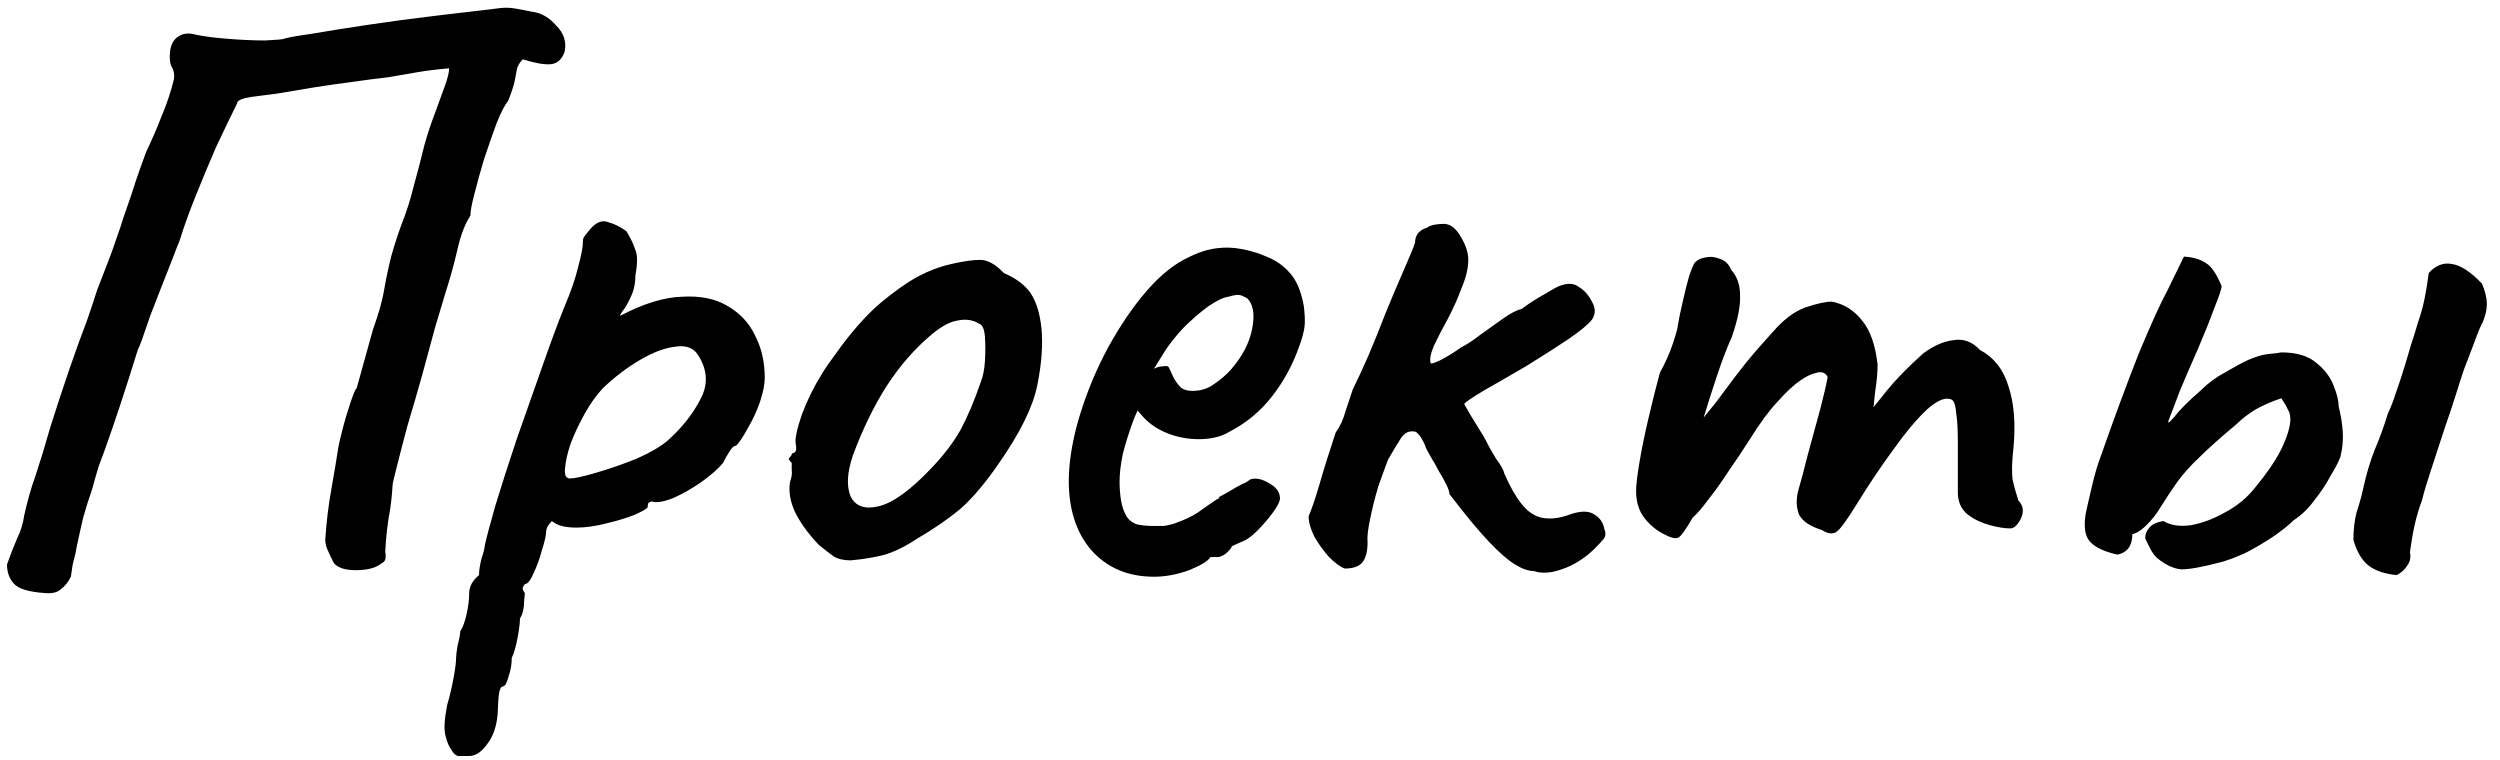
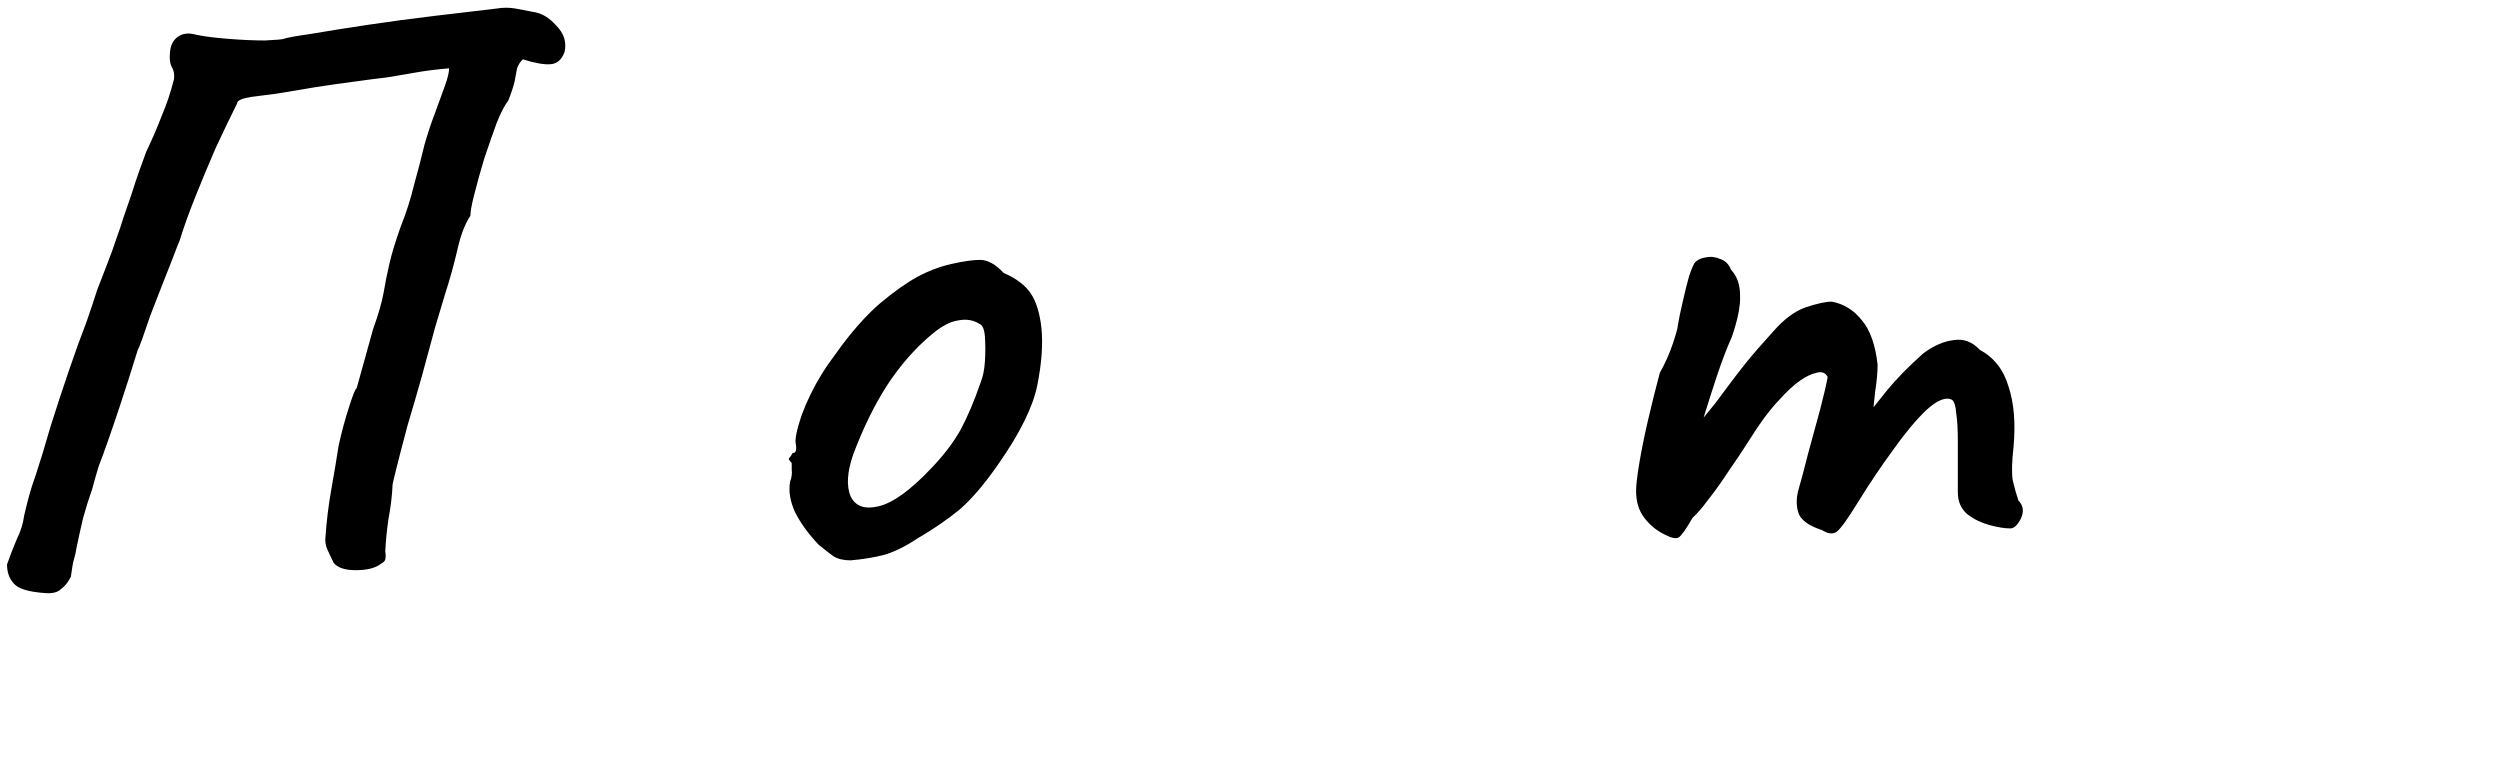
<svg xmlns="http://www.w3.org/2000/svg" width="171" height="52" viewBox="0 0 171 52" fill="none">
  <path d="M3.112 40.568C1.955 40.494 1.227 40.27 0.928 39.896C0.629 39.56 0.48 39.131 0.48 38.608C0.704 37.974 0.928 37.395 1.152 36.872C1.413 36.35 1.581 35.808 1.656 35.248C1.768 34.763 1.88 34.315 1.992 33.904C2.104 33.494 2.253 33.027 2.44 32.504C2.739 31.608 3.075 30.507 3.448 29.2C3.859 27.894 4.288 26.587 4.736 25.28C5.184 23.974 5.576 22.891 5.912 22.032C6.211 21.174 6.453 20.446 6.64 19.848C6.864 19.251 7.088 18.672 7.312 18.112C7.536 17.552 7.779 16.88 8.04 16.096C8.152 15.798 8.283 15.406 8.432 14.92C8.619 14.398 8.805 13.856 8.992 13.296C9.179 12.699 9.365 12.139 9.552 11.616C9.739 11.094 9.888 10.683 10 10.384C10.411 9.526 10.765 8.704 11.064 7.92C11.4 7.136 11.68 6.296 11.904 5.4C11.941 5.064 11.885 4.784 11.736 4.56C11.624 4.336 11.587 4.019 11.624 3.608C11.661 3.123 11.829 2.768 12.128 2.544C12.464 2.283 12.893 2.227 13.416 2.376C13.939 2.488 14.667 2.582 15.6 2.656C16.533 2.731 17.373 2.768 18.12 2.768C18.904 2.731 19.333 2.694 19.408 2.656C19.595 2.582 20.211 2.47 21.256 2.32C22.339 2.134 23.627 1.928 25.12 1.704C26.613 1.48 28.144 1.275 29.712 1.088C31.317 0.902 32.736 0.734 33.968 0.584C34.416 0.51 34.845 0.51 35.256 0.584C35.667 0.659 36.059 0.734 36.432 0.808C37.029 0.883 37.571 1.2 38.056 1.76C38.579 2.283 38.765 2.88 38.616 3.552C38.429 4.075 38.112 4.355 37.664 4.392C37.216 4.43 36.581 4.318 35.76 4.056C35.573 4.243 35.443 4.448 35.368 4.672C35.331 4.896 35.275 5.195 35.2 5.568C35.125 5.904 34.976 6.352 34.752 6.912C34.528 7.174 34.267 7.678 33.968 8.424C33.707 9.134 33.427 9.936 33.128 10.832C32.867 11.691 32.643 12.494 32.456 13.24C32.269 13.95 32.176 14.454 32.176 14.752C31.803 15.312 31.504 16.096 31.28 17.104C31.056 18.075 30.776 19.083 30.44 20.128C30.291 20.614 30.067 21.36 29.768 22.368C29.507 23.339 29.208 24.44 28.872 25.672C28.536 26.867 28.2 28.024 27.864 29.144C27.565 30.264 27.323 31.198 27.136 31.944C26.949 32.691 26.856 33.083 26.856 33.12C26.819 33.904 26.725 34.688 26.576 35.472C26.464 36.219 26.389 36.966 26.352 37.712C26.389 37.936 26.389 38.123 26.352 38.272C26.315 38.384 26.221 38.478 26.072 38.552C25.699 38.851 25.12 39 24.336 39C23.589 39 23.085 38.832 22.824 38.496C22.637 38.123 22.488 37.806 22.376 37.544C22.264 37.283 22.227 37.003 22.264 36.704C22.339 35.622 22.469 34.558 22.656 33.512C22.843 32.467 23.011 31.459 23.16 30.488C23.384 29.48 23.627 28.584 23.888 27.8C24.149 26.979 24.317 26.568 24.392 26.568L25.512 22.536C25.885 21.491 26.128 20.651 26.24 20.016C26.352 19.344 26.483 18.691 26.632 18.056C26.781 17.384 27.043 16.526 27.416 15.48C27.789 14.547 28.088 13.614 28.312 12.68C28.573 11.747 28.816 10.814 29.04 9.88C29.264 9.096 29.507 8.368 29.768 7.696C30.029 6.987 30.253 6.371 30.44 5.848C30.627 5.326 30.72 4.934 30.72 4.672C29.861 4.747 29.115 4.84 28.48 4.952C27.845 5.064 27.192 5.176 26.52 5.288C25.848 5.363 24.989 5.475 23.944 5.624C23.347 5.699 22.563 5.811 21.592 5.96C20.659 6.11 19.763 6.259 18.904 6.408C18.045 6.52 17.467 6.595 17.168 6.632C16.907 6.67 16.683 6.726 16.496 6.8C16.309 6.875 16.216 6.968 16.216 7.08C15.768 7.976 15.283 8.984 14.76 10.104C14.275 11.224 13.808 12.344 13.36 13.464C12.912 14.584 12.557 15.574 12.296 16.432C12.184 16.694 12.016 17.123 11.792 17.72C11.568 18.28 11.325 18.896 11.064 19.568C10.803 20.24 10.541 20.912 10.28 21.584C10.056 22.219 9.869 22.76 9.72 23.208C9.571 23.619 9.477 23.843 9.44 23.88C8.955 25.448 8.544 26.736 8.208 27.744C7.872 28.752 7.592 29.574 7.368 30.208C7.144 30.843 6.939 31.403 6.752 31.888C6.603 32.374 6.453 32.896 6.304 33.456C6.08 34.091 5.875 34.744 5.688 35.416C5.539 36.051 5.389 36.723 5.24 37.432C5.203 37.694 5.147 37.955 5.072 38.216C4.997 38.44 4.923 38.851 4.848 39.448C4.661 39.822 4.437 40.102 4.176 40.288C3.952 40.512 3.597 40.606 3.112 40.568Z" fill="black" />
-   <path d="M32.093 51.712C31.944 51.712 31.738 51.712 31.477 51.712C31.253 51.75 31.047 51.6 30.861 51.264C30.712 51.078 30.581 50.76 30.469 50.312C30.357 49.902 30.394 49.211 30.581 48.24C30.767 47.606 30.917 46.971 31.029 46.336C31.141 45.739 31.197 45.291 31.197 44.992C31.197 44.843 31.234 44.544 31.309 44.096C31.421 43.686 31.477 43.387 31.477 43.2C31.663 42.902 31.813 42.491 31.925 41.968C32.037 41.446 32.093 40.979 32.093 40.568C32.093 40.12 32.317 39.71 32.765 39.336C32.765 39.038 32.821 38.664 32.933 38.216C33.082 37.768 33.157 37.47 33.157 37.32C33.269 36.798 33.511 35.883 33.885 34.576C34.295 33.232 34.781 31.72 35.341 30.04C35.938 28.36 36.517 26.718 37.077 25.112C37.637 23.507 38.141 22.144 38.589 21.024C39.037 19.979 39.354 19.064 39.541 18.28C39.765 17.459 39.877 16.862 39.877 16.488C39.877 16.339 39.914 16.227 39.989 16.152C40.063 16.04 40.231 15.835 40.493 15.536C40.866 15.163 41.239 15.051 41.613 15.2C42.023 15.312 42.434 15.518 42.845 15.816C43.144 16.302 43.349 16.731 43.461 17.104C43.61 17.44 43.61 18.019 43.461 18.84C43.461 19.4 43.349 19.904 43.125 20.352C42.938 20.763 42.752 21.08 42.565 21.304C42.416 21.528 42.378 21.622 42.453 21.584C44.021 20.763 45.421 20.334 46.653 20.296C47.885 20.222 48.911 20.427 49.733 20.912C50.592 21.398 51.226 22.07 51.637 22.928C52.085 23.787 52.309 24.758 52.309 25.84C52.309 26.288 52.197 26.848 51.973 27.52C51.749 28.155 51.469 28.752 51.133 29.312C50.834 29.872 50.573 30.264 50.349 30.488C50.2 30.488 50.05 30.619 49.901 30.88C49.752 31.104 49.602 31.366 49.453 31.664C49.154 32.038 48.669 32.467 47.997 32.952C47.362 33.4 46.709 33.774 46.037 34.072C45.365 34.334 44.88 34.408 44.581 34.296C44.581 34.296 44.525 34.315 44.413 34.352C44.338 34.39 44.301 34.502 44.301 34.688C44.301 34.763 44.021 34.931 43.461 35.192C42.901 35.416 42.229 35.622 41.445 35.808C40.698 35.995 40.026 36.088 39.429 36.088C38.645 36.088 38.085 35.939 37.749 35.64C37.674 35.715 37.581 35.827 37.469 35.976C37.394 36.126 37.357 36.256 37.357 36.368C37.357 36.592 37.264 37.003 37.077 37.6C36.928 38.16 36.741 38.683 36.517 39.168C36.293 39.691 36.087 39.952 35.901 39.952C35.901 39.952 35.864 40.008 35.789 40.12C35.714 40.232 35.752 40.382 35.901 40.568C35.901 40.568 35.882 40.774 35.845 41.184C35.845 41.632 35.752 42.006 35.565 42.304C35.565 42.603 35.509 43.051 35.397 43.648C35.285 44.246 35.154 44.694 35.005 44.992C35.005 45.44 34.93 45.87 34.781 46.28C34.669 46.728 34.538 46.952 34.389 46.952C34.239 46.99 34.146 47.214 34.109 47.624C34.072 48.072 34.053 48.39 34.053 48.576C34.016 49.51 33.791 50.256 33.381 50.816C32.97 51.414 32.541 51.712 32.093 51.712ZM38.981 32.728C39.279 32.728 39.877 32.598 40.773 32.336C41.669 32.075 42.584 31.758 43.517 31.384C44.45 30.974 45.16 30.563 45.645 30.152C46.615 29.294 47.362 28.36 47.885 27.352C48.445 26.344 48.407 25.336 47.773 24.328C47.474 23.806 46.952 23.6 46.205 23.712C45.495 23.787 44.693 24.086 43.797 24.608C42.901 25.131 42.042 25.784 41.221 26.568C40.773 27.054 40.362 27.632 39.989 28.304C39.615 28.976 39.298 29.648 39.037 30.32C38.813 30.992 38.682 31.571 38.645 32.056C38.608 32.504 38.719 32.728 38.981 32.728Z" fill="black" />
  <path d="M58.185 38.328C57.7 38.328 57.308 38.235 57.009 38.048C56.748 37.862 56.412 37.6 56.001 37.264C55.292 36.518 54.75 35.771 54.377 35.024C54.041 34.278 53.929 33.587 54.041 32.952C54.153 32.654 54.19 32.374 54.153 32.112C54.153 31.814 54.153 31.664 54.153 31.664C53.966 31.478 53.91 31.366 53.985 31.328C54.06 31.254 54.134 31.142 54.209 30.992C54.433 30.992 54.508 30.787 54.433 30.376C54.358 30.078 54.489 29.424 54.825 28.416C55.198 27.408 55.665 26.456 56.225 25.56C56.449 25.187 56.785 24.702 57.233 24.104C57.681 23.47 58.166 22.854 58.689 22.256C59.249 21.622 59.753 21.118 60.201 20.744C61.134 19.96 61.974 19.363 62.721 18.952C63.468 18.542 64.252 18.243 65.073 18.056C65.894 17.87 66.548 17.776 67.033 17.776C67.556 17.776 68.097 18.075 68.657 18.672C69.516 19.046 70.132 19.512 70.505 20.072C70.878 20.632 71.121 21.416 71.233 22.424C71.345 23.544 71.252 24.851 70.953 26.344C70.654 27.838 69.758 29.648 68.265 31.776C67.332 33.12 66.454 34.147 65.633 34.856C64.812 35.528 63.86 36.182 62.777 36.816C61.993 37.339 61.246 37.712 60.537 37.936C59.828 38.123 59.044 38.254 58.185 38.328ZM63.673 32.056C64.532 31.16 65.204 30.283 65.689 29.424C66.174 28.528 66.641 27.427 67.089 26.12C67.238 25.747 67.332 25.28 67.369 24.72C67.406 24.123 67.406 23.563 67.369 23.04C67.332 22.518 67.201 22.219 66.977 22.144C66.566 21.883 66.081 21.808 65.521 21.92C64.998 21.995 64.401 22.312 63.729 22.872C62.572 23.843 61.545 25.019 60.649 26.4C59.79 27.744 59.025 29.312 58.353 31.104C57.942 32.299 57.886 33.251 58.185 33.96C58.521 34.632 59.156 34.856 60.089 34.632C61.06 34.408 62.254 33.55 63.673 32.056Z" fill="black" />
-   <path d="M78.93 39.448C77.138 39.448 75.701 38.832 74.618 37.6C73.573 36.368 73.069 34.726 73.106 32.672C73.143 31.328 73.404 29.872 73.89 28.304C74.375 26.736 75.01 25.224 75.794 23.768C76.615 22.275 77.493 20.987 78.426 19.904C79.397 18.784 80.386 18 81.394 17.552C81.767 17.366 82.159 17.216 82.57 17.104C83.018 16.992 83.466 16.936 83.914 16.936C84.325 16.936 84.772 16.992 85.258 17.104C85.743 17.216 86.154 17.347 86.49 17.496C87.199 17.758 87.778 18.15 88.226 18.672C88.674 19.158 88.991 19.904 89.178 20.912C89.252 21.51 89.271 21.976 89.234 22.312C89.197 22.648 89.085 23.078 88.898 23.6C88.45 24.907 87.815 26.083 86.994 27.128C86.21 28.136 85.239 28.939 84.082 29.536C83.783 29.723 83.447 29.854 83.074 29.928C82.738 30.003 82.383 30.04 82.01 30.04C81.263 30.04 80.554 29.91 79.882 29.648C79.21 29.387 78.65 29.014 78.202 28.528L77.81 28.08L77.586 28.584C77.25 29.48 76.989 30.302 76.802 31.048C76.653 31.758 76.578 32.392 76.578 32.952C76.578 33.4 76.615 33.848 76.69 34.296C76.764 34.707 76.895 35.062 77.082 35.36C77.231 35.584 77.455 35.752 77.754 35.864C78.09 35.939 78.463 35.976 78.874 35.976C79.098 35.976 79.341 35.976 79.602 35.976C79.863 35.939 80.106 35.883 80.33 35.808C80.965 35.584 81.487 35.342 81.898 35.08C82.308 34.782 82.738 34.483 83.186 34.184L83.41 34.072L83.354 34.016C83.839 33.755 84.231 33.531 84.53 33.344C84.866 33.158 85.052 33.064 85.09 33.064C85.239 32.99 85.388 32.896 85.538 32.784C85.911 32.672 86.341 32.766 86.826 33.064C87.311 33.326 87.554 33.68 87.554 34.128C87.516 34.352 87.349 34.67 87.05 35.08C86.751 35.491 86.397 35.902 85.986 36.312C85.612 36.686 85.276 36.928 84.978 37.04C84.903 37.078 84.772 37.134 84.586 37.208C84.399 37.283 84.269 37.358 84.194 37.432H84.25C83.914 37.88 83.578 38.104 83.242 38.104H82.794C82.644 38.366 82.159 38.664 81.338 39C80.516 39.299 79.714 39.448 78.93 39.448ZM81.562 26.736C82.122 26.736 82.607 26.587 83.018 26.288C83.466 25.99 83.858 25.654 84.194 25.28C84.978 24.384 85.463 23.451 85.65 22.48C85.837 21.51 85.725 20.819 85.314 20.408C85.127 20.296 84.959 20.222 84.81 20.184C84.66 20.147 84.399 20.184 84.026 20.296C83.69 20.334 83.223 20.558 82.626 20.968C82.066 21.379 81.506 21.864 80.946 22.424C80.423 22.984 79.994 23.526 79.658 24.048L78.93 25.224C79.154 25.112 79.359 25.056 79.546 25.056C79.77 25.019 79.9 25.038 79.938 25.112C80.05 25.336 80.162 25.579 80.274 25.84C80.423 26.102 80.591 26.326 80.778 26.512C80.965 26.662 81.226 26.736 81.562 26.736Z" fill="black" />
-   <path d="M91.974 38.888C91.676 38.776 91.321 38.515 90.91 38.104C90.537 37.694 90.201 37.227 89.902 36.704C89.641 36.182 89.51 35.715 89.51 35.304C89.697 34.894 89.94 34.184 90.238 33.176C90.537 32.131 90.91 30.936 91.358 29.592C91.657 29.182 91.881 28.696 92.03 28.136C92.217 27.576 92.385 27.072 92.534 26.624C92.833 26.027 93.188 25.262 93.598 24.328C94.009 23.358 94.401 22.387 94.774 21.416C95.185 20.408 95.54 19.568 95.838 18.896C96.174 18.112 96.398 17.59 96.51 17.328C96.622 17.067 96.716 16.824 96.79 16.6C96.79 16.339 96.865 16.115 97.014 15.928C97.201 15.742 97.388 15.63 97.574 15.592C97.724 15.48 97.91 15.406 98.134 15.368C98.358 15.331 98.564 15.312 98.75 15.312C99.198 15.312 99.59 15.611 99.926 16.208C100.262 16.768 100.43 17.291 100.43 17.776C100.43 18.336 100.281 18.971 99.982 19.68C99.721 20.39 99.404 21.099 99.03 21.808C98.657 22.48 98.34 23.096 98.078 23.656C97.854 24.179 97.78 24.571 97.854 24.832C97.854 24.907 98.06 24.851 98.47 24.664C98.918 24.44 99.404 24.142 99.926 23.768C100.3 23.582 100.729 23.302 101.214 22.928C101.737 22.555 102.26 22.182 102.782 21.808C103.305 21.435 103.734 21.211 104.07 21.136C104.63 20.726 105.153 20.39 105.638 20.128C106.124 19.83 106.46 19.643 106.646 19.568C107.206 19.344 107.654 19.363 107.99 19.624C108.364 19.848 108.662 20.184 108.886 20.632C109.148 21.08 109.148 21.491 108.886 21.864C108.625 22.2 108.084 22.648 107.262 23.208C106.478 23.731 105.545 24.328 104.462 25C103.38 25.635 102.409 26.195 101.55 26.68C100.729 27.166 100.262 27.483 100.15 27.632C100.15 27.632 100.3 27.894 100.598 28.416C100.897 28.902 101.196 29.387 101.494 29.872C101.756 30.395 102.036 30.899 102.334 31.384C102.67 31.832 102.857 32.168 102.894 32.392C103.268 33.251 103.66 33.942 104.07 34.464C104.481 34.987 104.948 35.304 105.47 35.416C106.03 35.528 106.665 35.454 107.374 35.192C108.121 34.931 108.681 34.931 109.054 35.192C109.428 35.416 109.652 35.734 109.726 36.144C109.838 36.406 109.838 36.63 109.726 36.816C109.614 36.966 109.372 37.227 108.998 37.6C108.326 38.235 107.598 38.683 106.814 38.944C106.068 39.206 105.433 39.243 104.91 39.056C104.537 39.056 104.108 38.907 103.622 38.608C103.137 38.31 102.54 37.787 101.83 37.04C101.121 36.294 100.225 35.211 99.142 33.792C99.142 33.643 99.068 33.419 98.918 33.12C98.769 32.822 98.601 32.523 98.414 32.224C98.265 31.926 98.097 31.627 97.91 31.328C97.724 30.992 97.63 30.824 97.63 30.824C97.63 30.824 97.593 30.75 97.518 30.6C97.481 30.451 97.406 30.283 97.294 30.096C97.182 29.872 97.033 29.686 96.846 29.536C96.398 29.424 96.044 29.592 95.782 30.04C95.521 30.451 95.241 30.918 94.942 31.44C94.756 31.926 94.532 32.542 94.27 33.288C94.046 34.035 93.86 34.782 93.71 35.528C93.561 36.238 93.505 36.76 93.542 37.096C93.542 37.694 93.43 38.142 93.206 38.44C92.982 38.739 92.572 38.888 91.974 38.888Z" fill="black" />
  <path d="M113.812 36.536C113.289 36.275 112.841 35.902 112.468 35.416C112.094 34.931 111.908 34.315 111.908 33.568C111.908 33.195 111.982 32.56 112.132 31.664C112.281 30.768 112.486 29.76 112.748 28.64C113.009 27.52 113.27 26.475 113.532 25.504C113.905 24.832 114.204 24.16 114.428 23.488C114.652 22.816 114.764 22.406 114.764 22.256C114.838 21.808 114.95 21.267 115.1 20.632C115.249 19.96 115.398 19.363 115.548 18.84C115.734 18.318 115.865 18.019 115.94 17.944C116.126 17.758 116.369 17.646 116.668 17.608C117.004 17.534 117.34 17.571 117.676 17.72C118.012 17.832 118.254 18.075 118.404 18.448C118.814 18.896 119.02 19.475 119.02 20.184C119.057 20.894 118.87 21.846 118.46 23.04C118.124 23.787 117.788 24.664 117.452 25.672C117.116 26.68 116.817 27.614 116.556 28.472C116.332 29.294 116.201 29.854 116.164 30.152L114.764 30.376C115.398 29.779 115.996 29.163 116.556 28.528C117.116 27.856 117.526 27.334 117.788 26.96C118.422 26.102 118.964 25.392 119.412 24.832C119.897 24.235 120.513 23.526 121.26 22.704C122.006 21.846 122.753 21.286 123.5 21.024C124.284 20.763 124.881 20.632 125.292 20.632C126.113 20.782 126.804 21.211 127.364 21.92C127.924 22.592 128.278 23.6 128.428 24.944C128.428 25.467 128.372 26.083 128.26 26.792C128.185 27.502 128.148 27.856 128.148 27.856C128.148 27.856 128.446 27.483 129.044 26.736C129.678 25.952 130.518 25.094 131.564 24.16C132.273 23.638 132.964 23.339 133.636 23.264C134.308 23.152 134.905 23.376 135.428 23.936C136.398 24.459 137.052 25.299 137.388 26.456C137.761 27.576 137.873 28.958 137.724 30.6C137.612 31.571 137.593 32.318 137.668 32.84C137.78 33.326 137.91 33.792 138.06 34.24C138.396 34.576 138.452 34.987 138.228 35.472C138.004 35.92 137.761 36.144 137.5 36.144C137.126 36.144 136.66 36.07 136.1 35.92C135.54 35.771 135.036 35.528 134.588 35.192C134.14 34.819 133.916 34.315 133.916 33.68V30.208C133.916 29.387 133.878 28.734 133.804 28.248C133.766 27.763 133.673 27.464 133.524 27.352C133.113 27.128 132.534 27.352 131.788 28.024C131.078 28.696 130.313 29.611 129.492 30.768C128.67 31.888 127.868 33.083 127.084 34.352C126.374 35.51 125.889 36.182 125.628 36.368C125.366 36.555 125.03 36.518 124.62 36.256C123.798 35.995 123.276 35.64 123.052 35.192C122.865 34.707 122.846 34.166 122.996 33.568C123.182 32.934 123.406 32.094 123.668 31.048C123.966 29.966 124.246 28.939 124.508 27.968C124.769 26.96 124.937 26.232 125.012 25.784C124.862 25.486 124.601 25.392 124.228 25.504C123.892 25.579 123.537 25.747 123.164 26.008C122.716 26.307 122.193 26.792 121.596 27.464C120.998 28.099 120.364 28.958 119.692 30.04C119.244 30.75 118.758 31.478 118.236 32.224C117.75 32.971 117.284 33.624 116.836 34.184C116.425 34.744 116.07 35.155 115.772 35.416C115.324 36.2 115.006 36.648 114.82 36.76C114.633 36.872 114.297 36.798 113.812 36.536Z" fill="black" />
-   <path d="M151.957 38.44C150.688 38.776 149.773 38.944 149.213 38.944C148.691 38.907 148.131 38.646 147.533 38.16C147.347 37.974 147.197 37.768 147.085 37.544C146.973 37.32 146.861 37.096 146.749 36.872C146.712 36.611 146.787 36.368 146.973 36.144C147.16 35.883 147.496 35.715 147.981 35.64C148.467 35.939 149.101 36.032 149.885 35.92C150.669 35.771 151.453 35.472 152.237 35.024C153.059 34.576 153.731 34.016 154.253 33.344C155 32.448 155.579 31.608 155.989 30.824C156.4 30.003 156.624 29.312 156.661 28.752C156.661 28.416 156.605 28.174 156.493 28.024C156.419 27.838 156.269 27.576 156.045 27.24C155.373 27.464 154.776 27.726 154.253 28.024C153.768 28.323 153.357 28.64 153.021 28.976C151.901 29.91 151.043 30.675 150.445 31.272C149.848 31.832 149.344 32.392 148.933 32.952C148.56 33.475 148.093 34.184 147.533 35.08C147.235 35.491 146.936 35.827 146.637 36.088C146.339 36.35 146.077 36.499 145.853 36.536C145.853 37.32 145.517 37.787 144.845 37.936C143.987 37.75 143.371 37.47 142.997 37.096C142.624 36.723 142.512 36.07 142.661 35.136C142.773 34.614 142.923 33.96 143.109 33.176C143.296 32.392 143.483 31.758 143.669 31.272C144.64 28.51 145.517 26.139 146.301 24.16C147.123 22.182 147.776 20.744 148.261 19.848L149.381 17.552C150.016 17.59 150.52 17.739 150.893 18C151.267 18.224 151.621 18.747 151.957 19.568C151.957 19.755 151.789 20.259 151.453 21.08C151.155 21.902 150.781 22.835 150.333 23.88C149.885 24.888 149.475 25.84 149.101 26.736C148.765 27.632 148.523 28.267 148.373 28.64C148.224 29.014 148.336 28.976 148.709 28.528C149.083 28.043 149.699 27.427 150.557 26.68C151.043 26.195 151.603 25.784 152.237 25.448C152.872 25.075 153.395 24.795 153.805 24.608C154.328 24.384 154.776 24.254 155.149 24.216C155.56 24.179 155.859 24.142 156.045 24.104C157.091 24.104 157.893 24.347 158.453 24.832C159.013 25.28 159.405 25.803 159.629 26.4C159.853 26.96 159.965 27.427 159.965 27.8C160.115 28.398 160.208 28.976 160.245 29.536C160.283 30.096 160.227 30.675 160.077 31.272C159.965 31.571 159.741 32 159.405 32.56C159.107 33.12 158.733 33.68 158.285 34.24C157.875 34.8 157.408 35.248 156.885 35.584C156.549 35.92 156.083 36.294 155.485 36.704C154.925 37.078 154.328 37.432 153.693 37.768C153.059 38.067 152.48 38.291 151.957 38.44ZM163.941 39.336C163.12 39.262 162.467 39.038 161.981 38.664C161.533 38.291 161.197 37.712 160.973 36.928C160.973 36.219 161.048 35.584 161.197 35.024C161.384 34.464 161.533 33.923 161.645 33.4C161.869 32.392 162.131 31.515 162.429 30.768C162.765 29.984 163.064 29.163 163.325 28.304C163.549 27.819 163.736 27.334 163.885 26.848C164.072 26.326 164.24 25.822 164.389 25.336C164.576 24.739 164.744 24.179 164.893 23.656C165.08 23.096 165.248 22.555 165.397 22.032C165.584 21.51 165.733 20.968 165.845 20.408C165.957 19.848 166.051 19.27 166.125 18.672C166.611 18.15 167.133 17.944 167.693 18.056C168.291 18.131 168.981 18.579 169.765 19.4C169.989 19.923 170.101 20.39 170.101 20.8C170.101 21.174 170.008 21.584 169.821 22.032C169.672 22.294 169.485 22.742 169.261 23.376C169.037 23.974 168.795 24.608 168.533 25.28C168.309 25.952 168.123 26.531 167.973 27.016C167.787 27.614 167.525 28.398 167.189 29.368C166.891 30.302 166.592 31.216 166.293 32.112C165.995 33.008 165.789 33.699 165.677 34.184C165.453 34.782 165.285 35.342 165.173 35.864C165.061 36.35 164.949 36.984 164.837 37.768C164.912 38.104 164.856 38.403 164.669 38.664C164.52 38.926 164.277 39.15 163.941 39.336Z" fill="black" />
</svg>